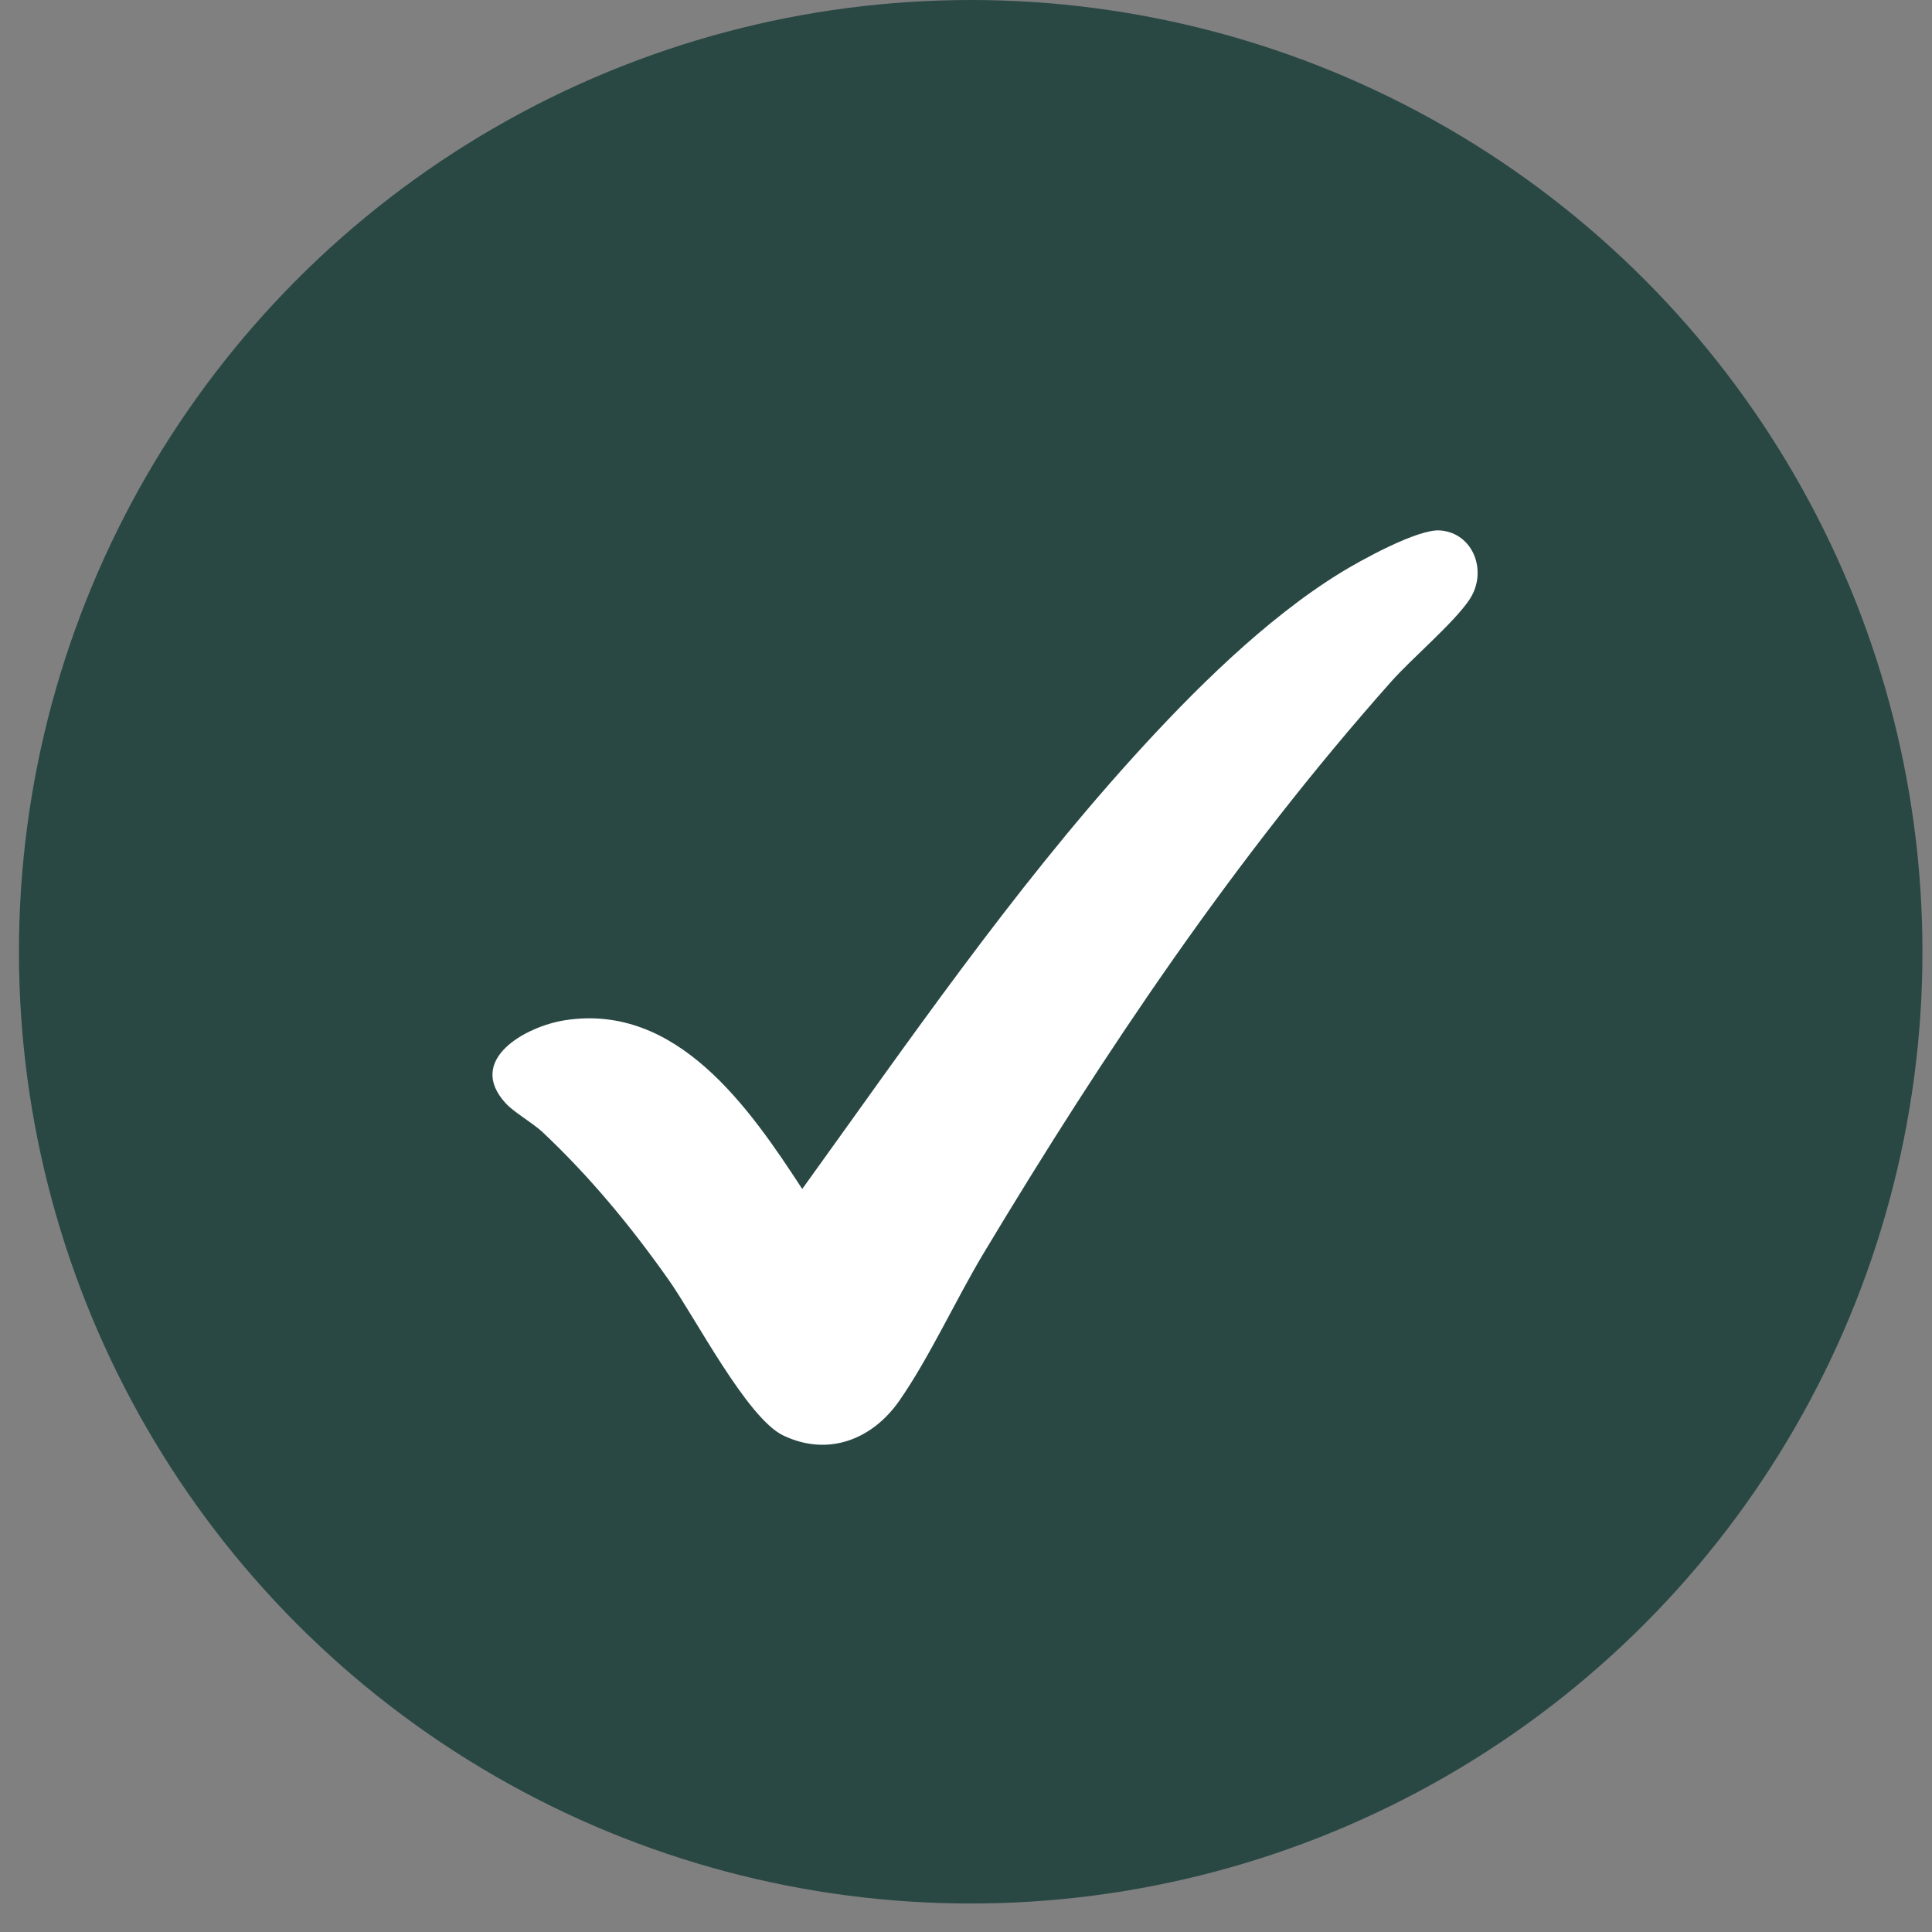
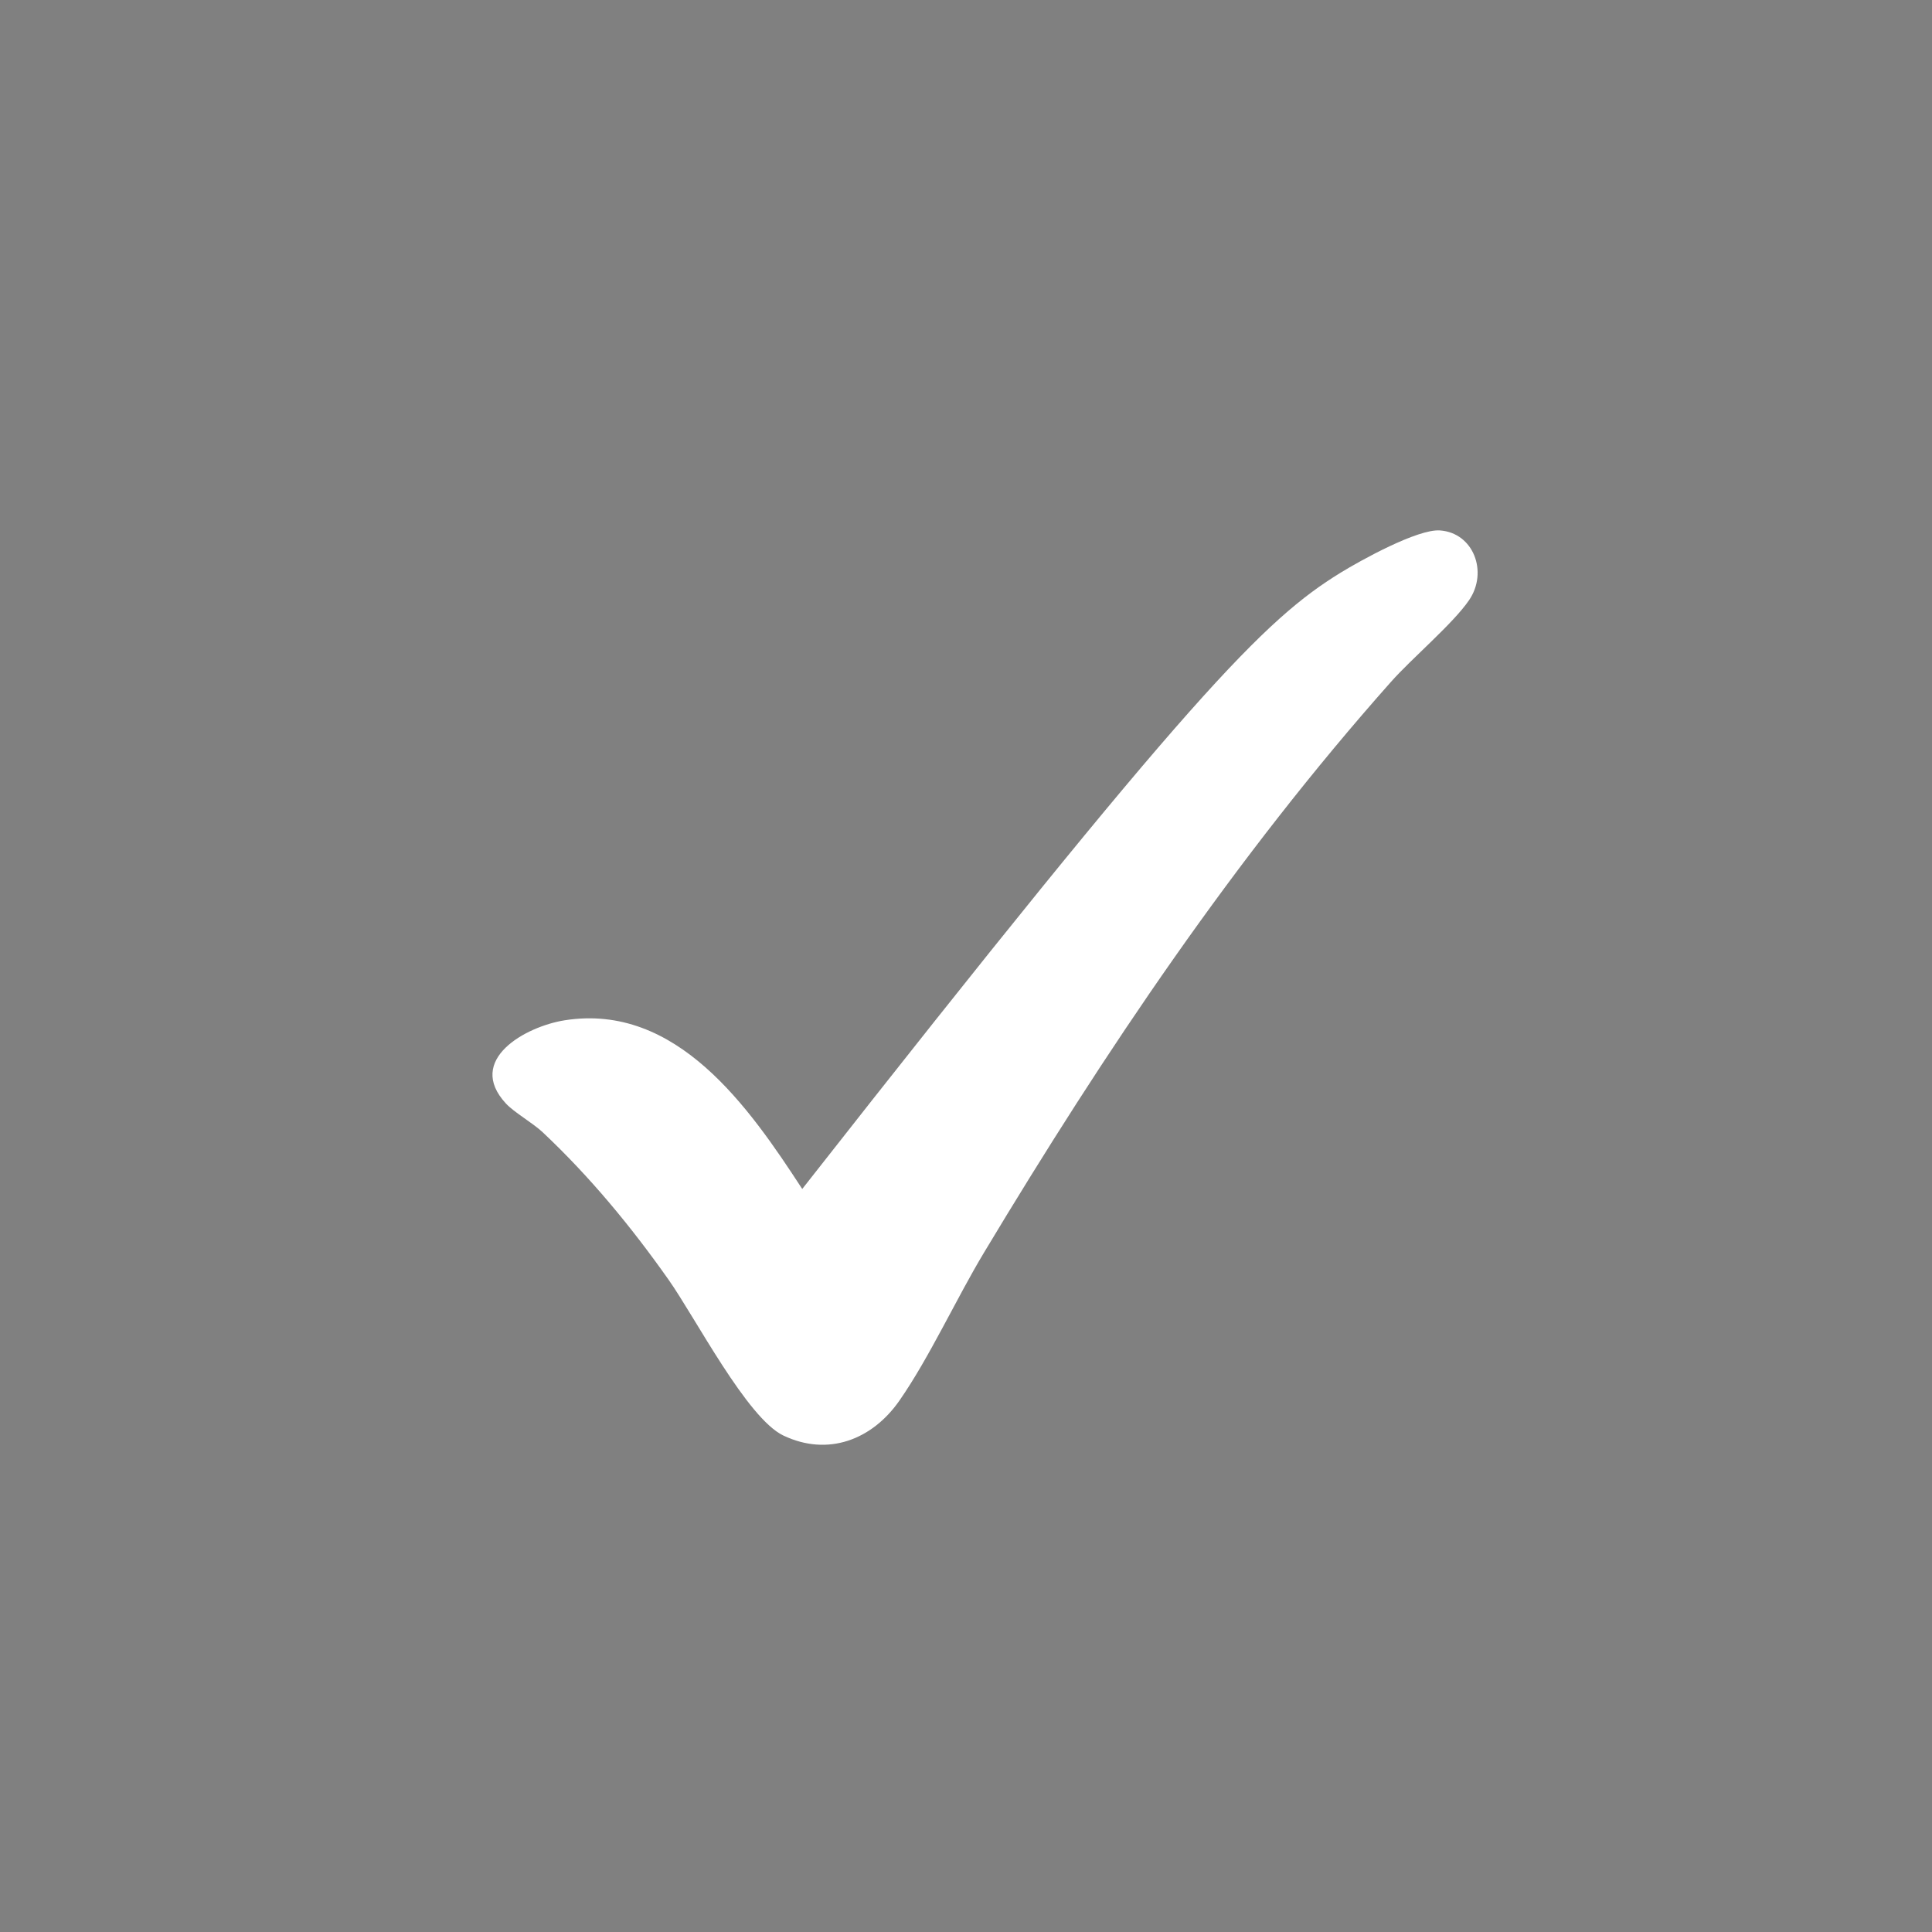
<svg xmlns="http://www.w3.org/2000/svg" viewBox="0 0 51 51" fill="#294844">
  <rect x="0" y="0" width="51" height="51" fill="#808080" stroke="none" />
-   <circle cx="25.624" cy="25.124" r="25.124" />
-   <path d="M13.355 29.13C12.285 27.975 13.876 27.096 14.907 26.933C17.86 26.468 19.773 29.229 21.177 31.386C23.97 27.51 26.694 23.546 29.903 19.998C31.474 18.263 33.39 16.348 35.385 15.12C35.925 14.788 37.423 13.96 38.011 14.002C38.897 14.065 39.288 15.097 38.781 15.841C38.354 16.467 37.274 17.372 36.718 18C32.607 22.627 29.165 27.755 25.979 33.059C25.239 34.289 24.539 35.826 23.745 36.969C23.025 38.005 21.858 38.457 20.678 37.894C19.721 37.437 18.356 34.784 17.649 33.782C16.663 32.383 15.573 31.062 14.326 29.889C14.064 29.643 13.57 29.363 13.357 29.132L13.355 29.13Z" fill="white" />
+   <path d="M13.355 29.13C12.285 27.975 13.876 27.096 14.907 26.933C17.86 26.468 19.773 29.229 21.177 31.386C31.474 18.263 33.39 16.348 35.385 15.12C35.925 14.788 37.423 13.96 38.011 14.002C38.897 14.065 39.288 15.097 38.781 15.841C38.354 16.467 37.274 17.372 36.718 18C32.607 22.627 29.165 27.755 25.979 33.059C25.239 34.289 24.539 35.826 23.745 36.969C23.025 38.005 21.858 38.457 20.678 37.894C19.721 37.437 18.356 34.784 17.649 33.782C16.663 32.383 15.573 31.062 14.326 29.889C14.064 29.643 13.57 29.363 13.357 29.132L13.355 29.13Z" fill="white" />
</svg>